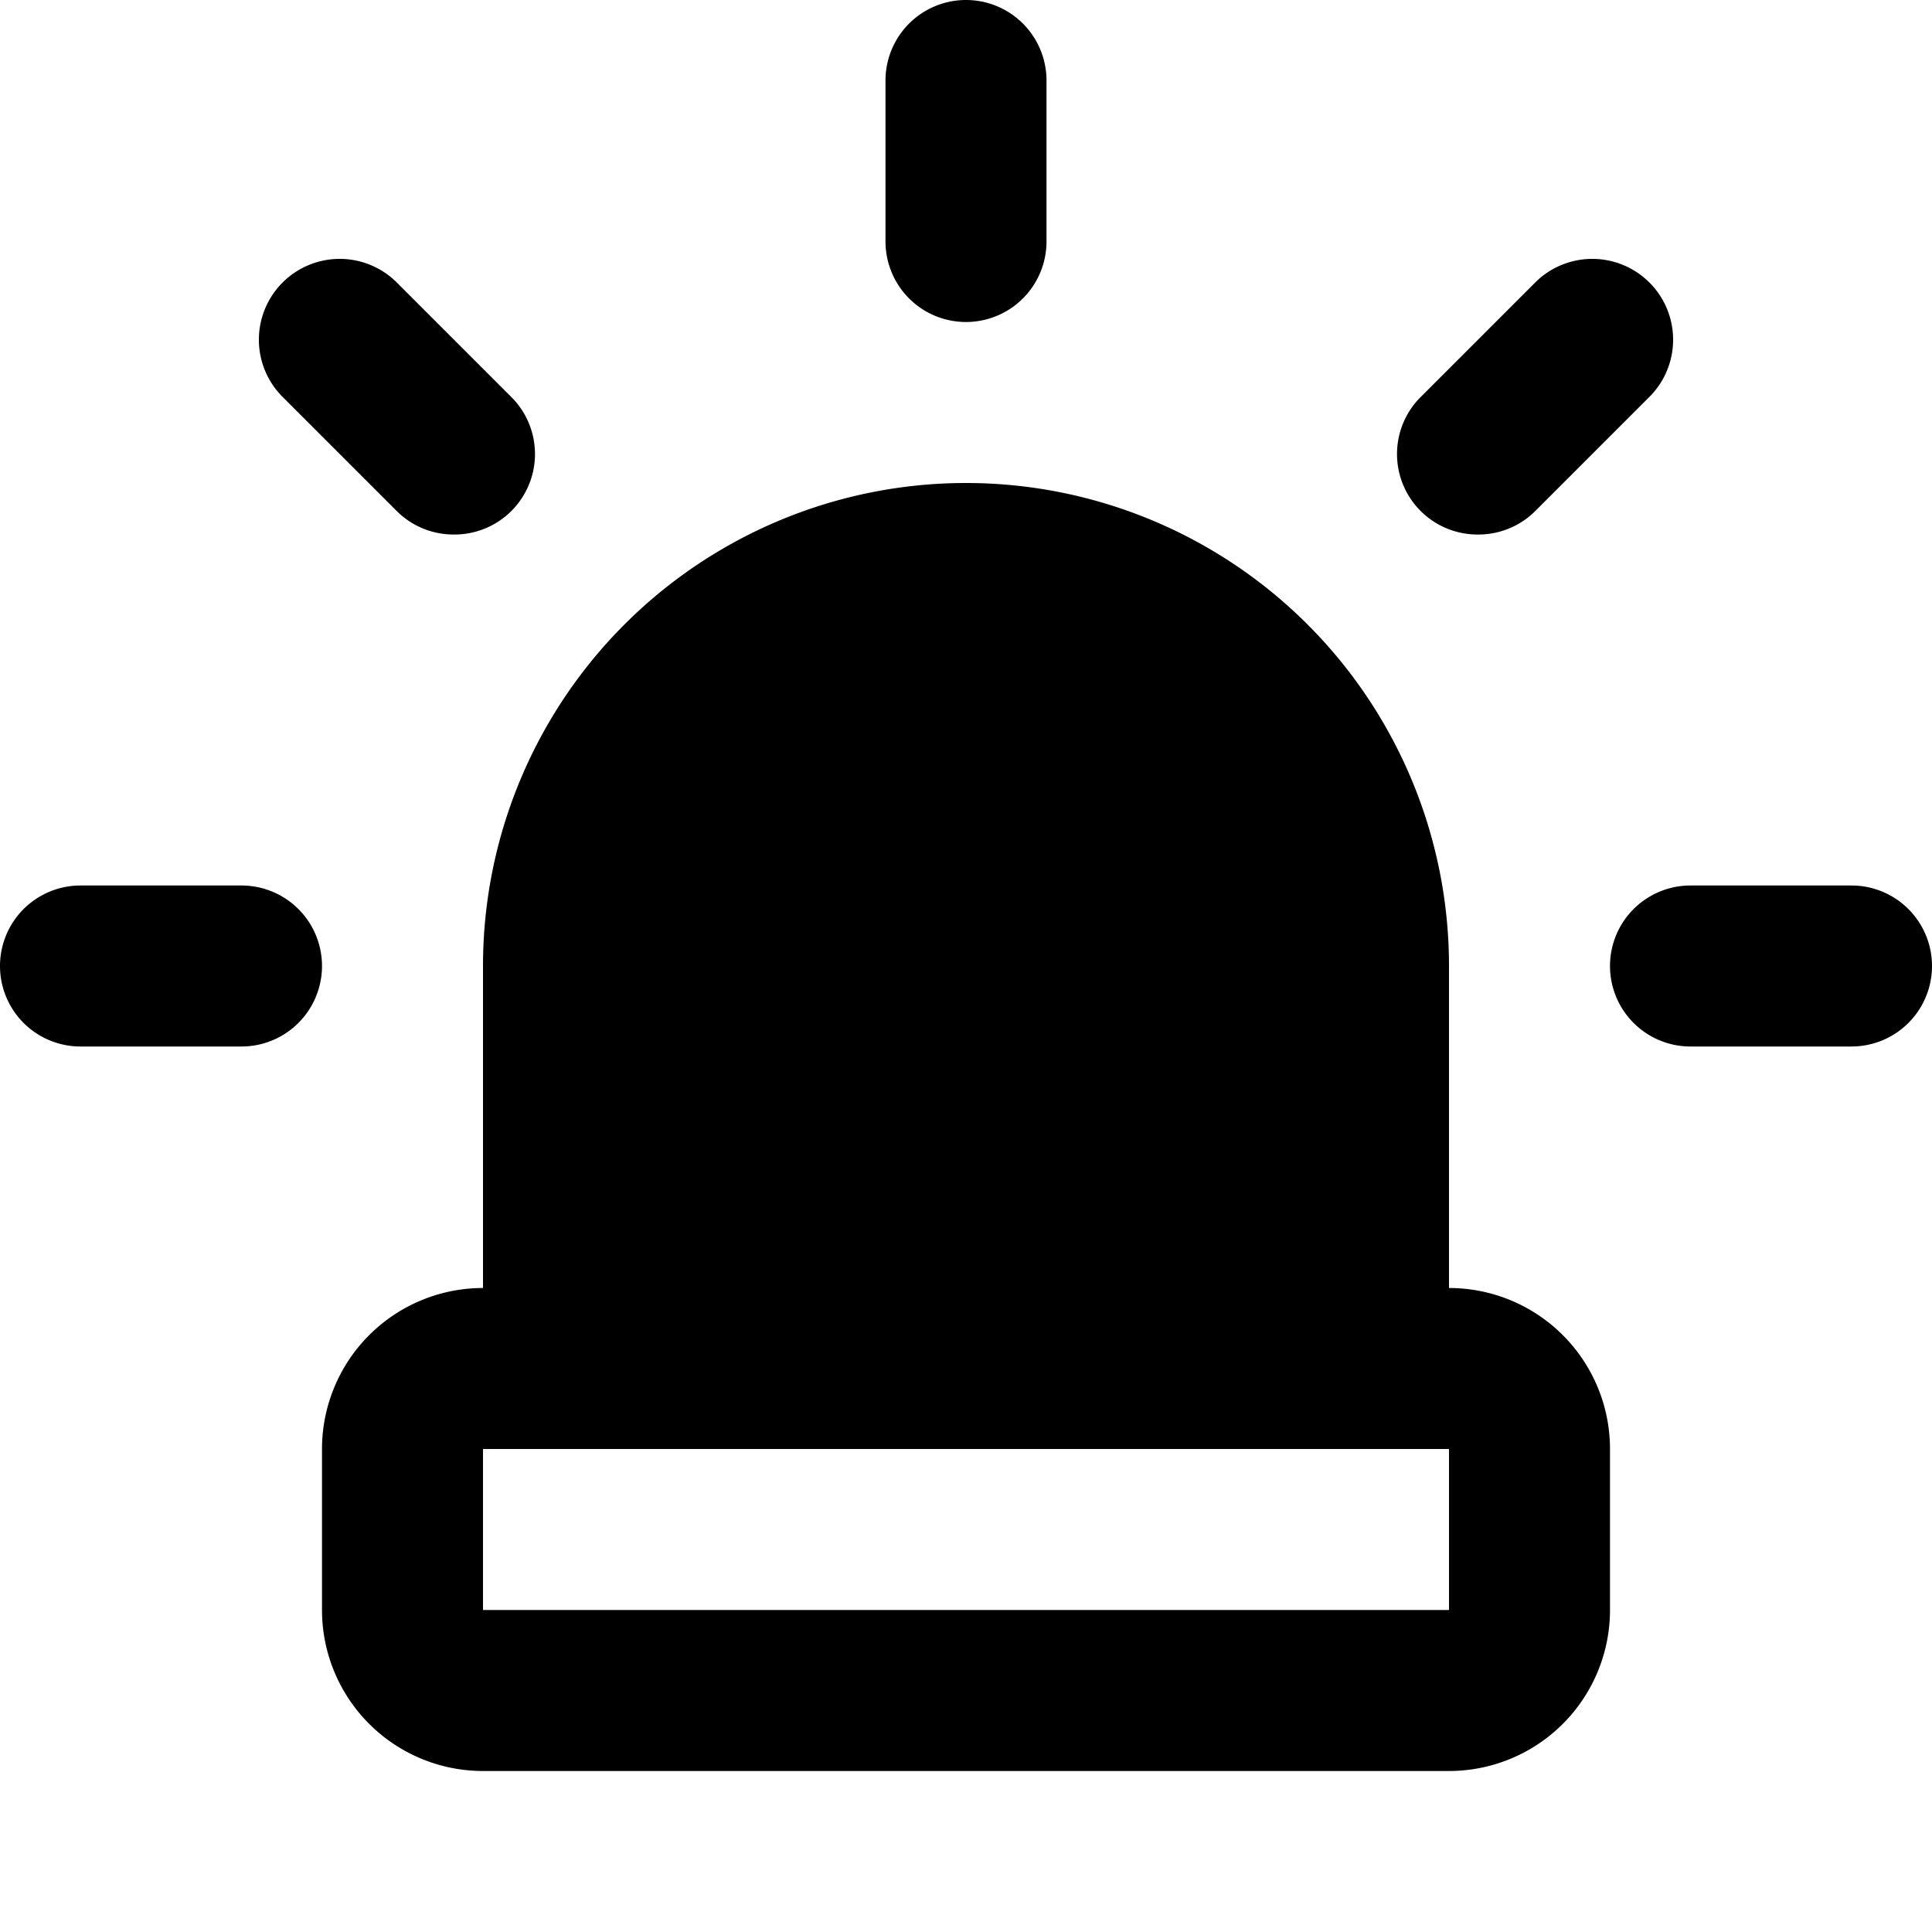
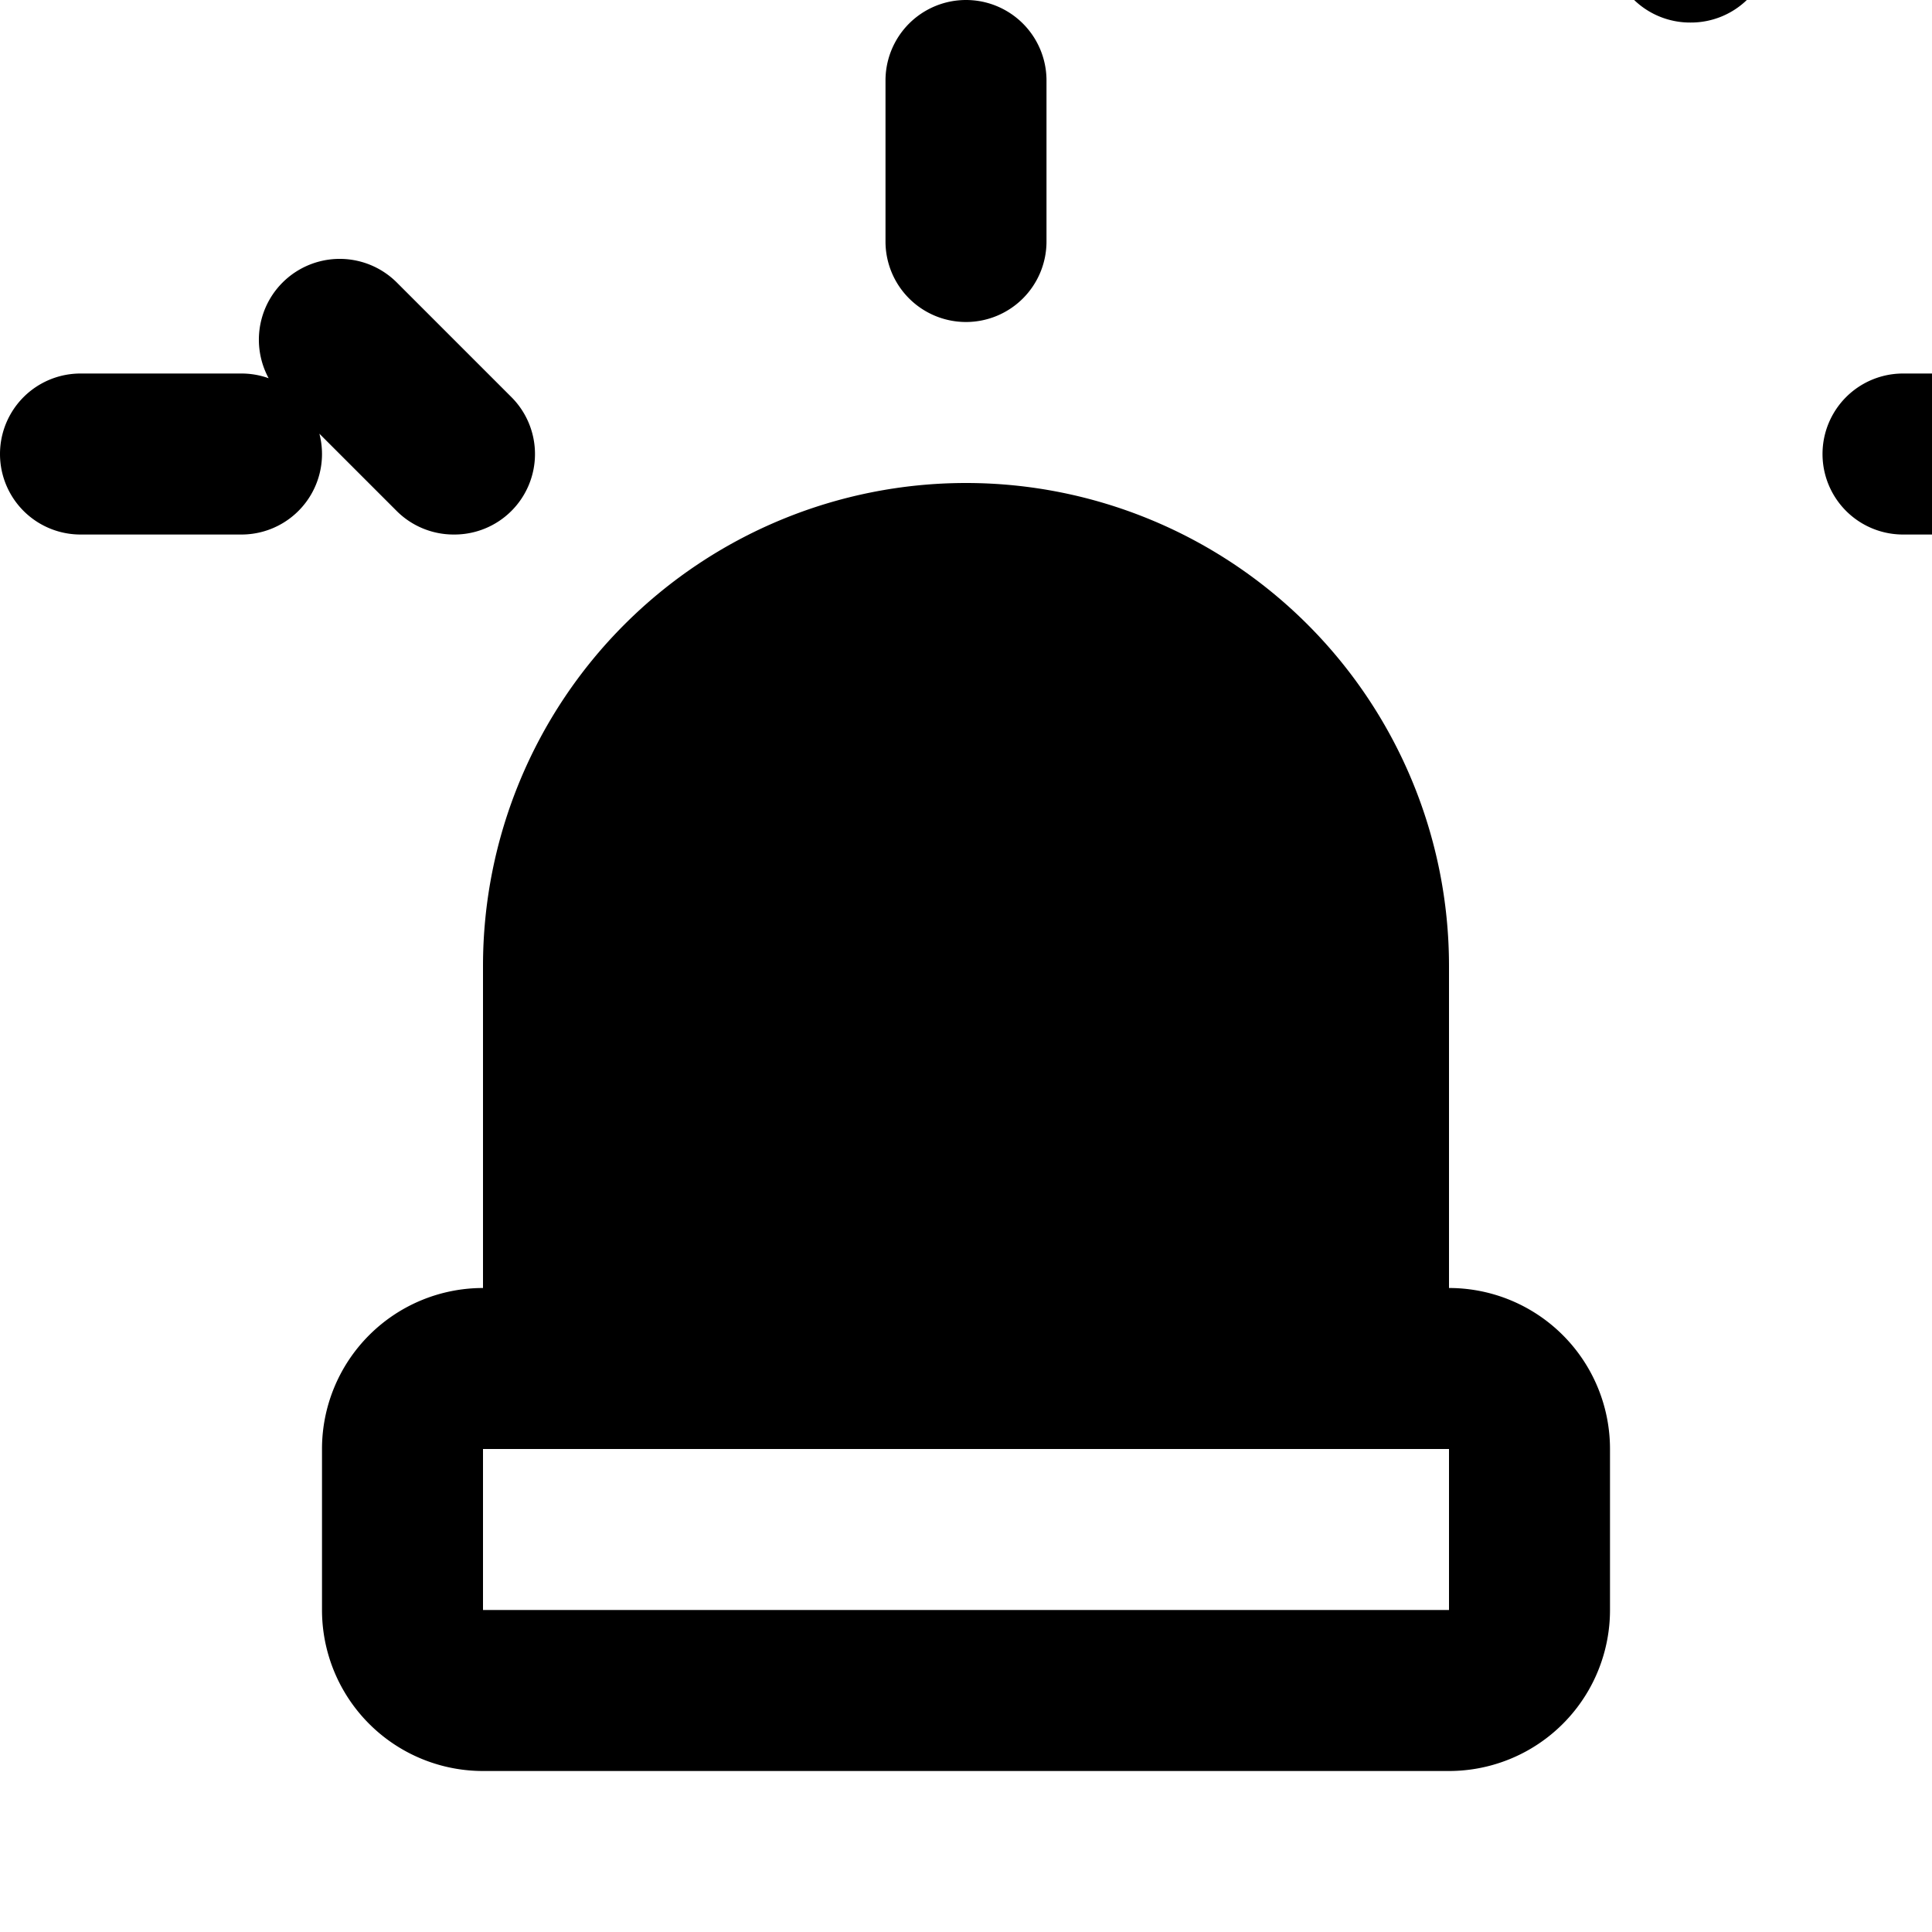
<svg xmlns="http://www.w3.org/2000/svg" viewBox="0 0 24 24" fill="currentColor">
-   <path d="M12 4a1 1 0 01-1-1V1a1 1 0 012 0v2a1 1 0 01-1 1zM5.64 6.64a1 1 0 01-.71-.29L3.51 4.93a1 1 0 011.42-1.42l1.42 1.42a1 1 0 010 1.42 1 1 0 01-.71.29zM3 13H1a1 1 0 010-2h2a1 1 0 010 2zm20 0h-2a1 1 0 010-2h2a1 1 0 010 2zm-4.64-6.36a1 1 0 01-.71-.29 1 1 0 010-1.42l1.42-1.42a1 1 0 111.42 1.42l-1.42 1.42a1 1 0 01-.71.29zM18 16v-4a6 6 0 00-12 0v4a2 2 0 00-2 2v2a2 2 0 002 2h12a2 2 0 002-2v-2a2 2 0 00-2-2zM6 20v-2h12v2z" />
+   <path d="M12 4a1 1 0 01-1-1V1a1 1 0 012 0v2a1 1 0 01-1 1zM5.64 6.64a1 1 0 01-.71-.29L3.51 4.93a1 1 0 011.42-1.42l1.42 1.42a1 1 0 010 1.42 1 1 0 01-.71.29zH1a1 1 0 010-2h2a1 1 0 010 2zm20 0h-2a1 1 0 010-2h2a1 1 0 010 2zm-4.64-6.36a1 1 0 01-.71-.29 1 1 0 010-1.42l1.42-1.42a1 1 0 111.42 1.42l-1.42 1.42a1 1 0 01-.71.29zM18 16v-4a6 6 0 00-12 0v4a2 2 0 00-2 2v2a2 2 0 002 2h12a2 2 0 002-2v-2a2 2 0 00-2-2zM6 20v-2h12v2z" />
</svg>